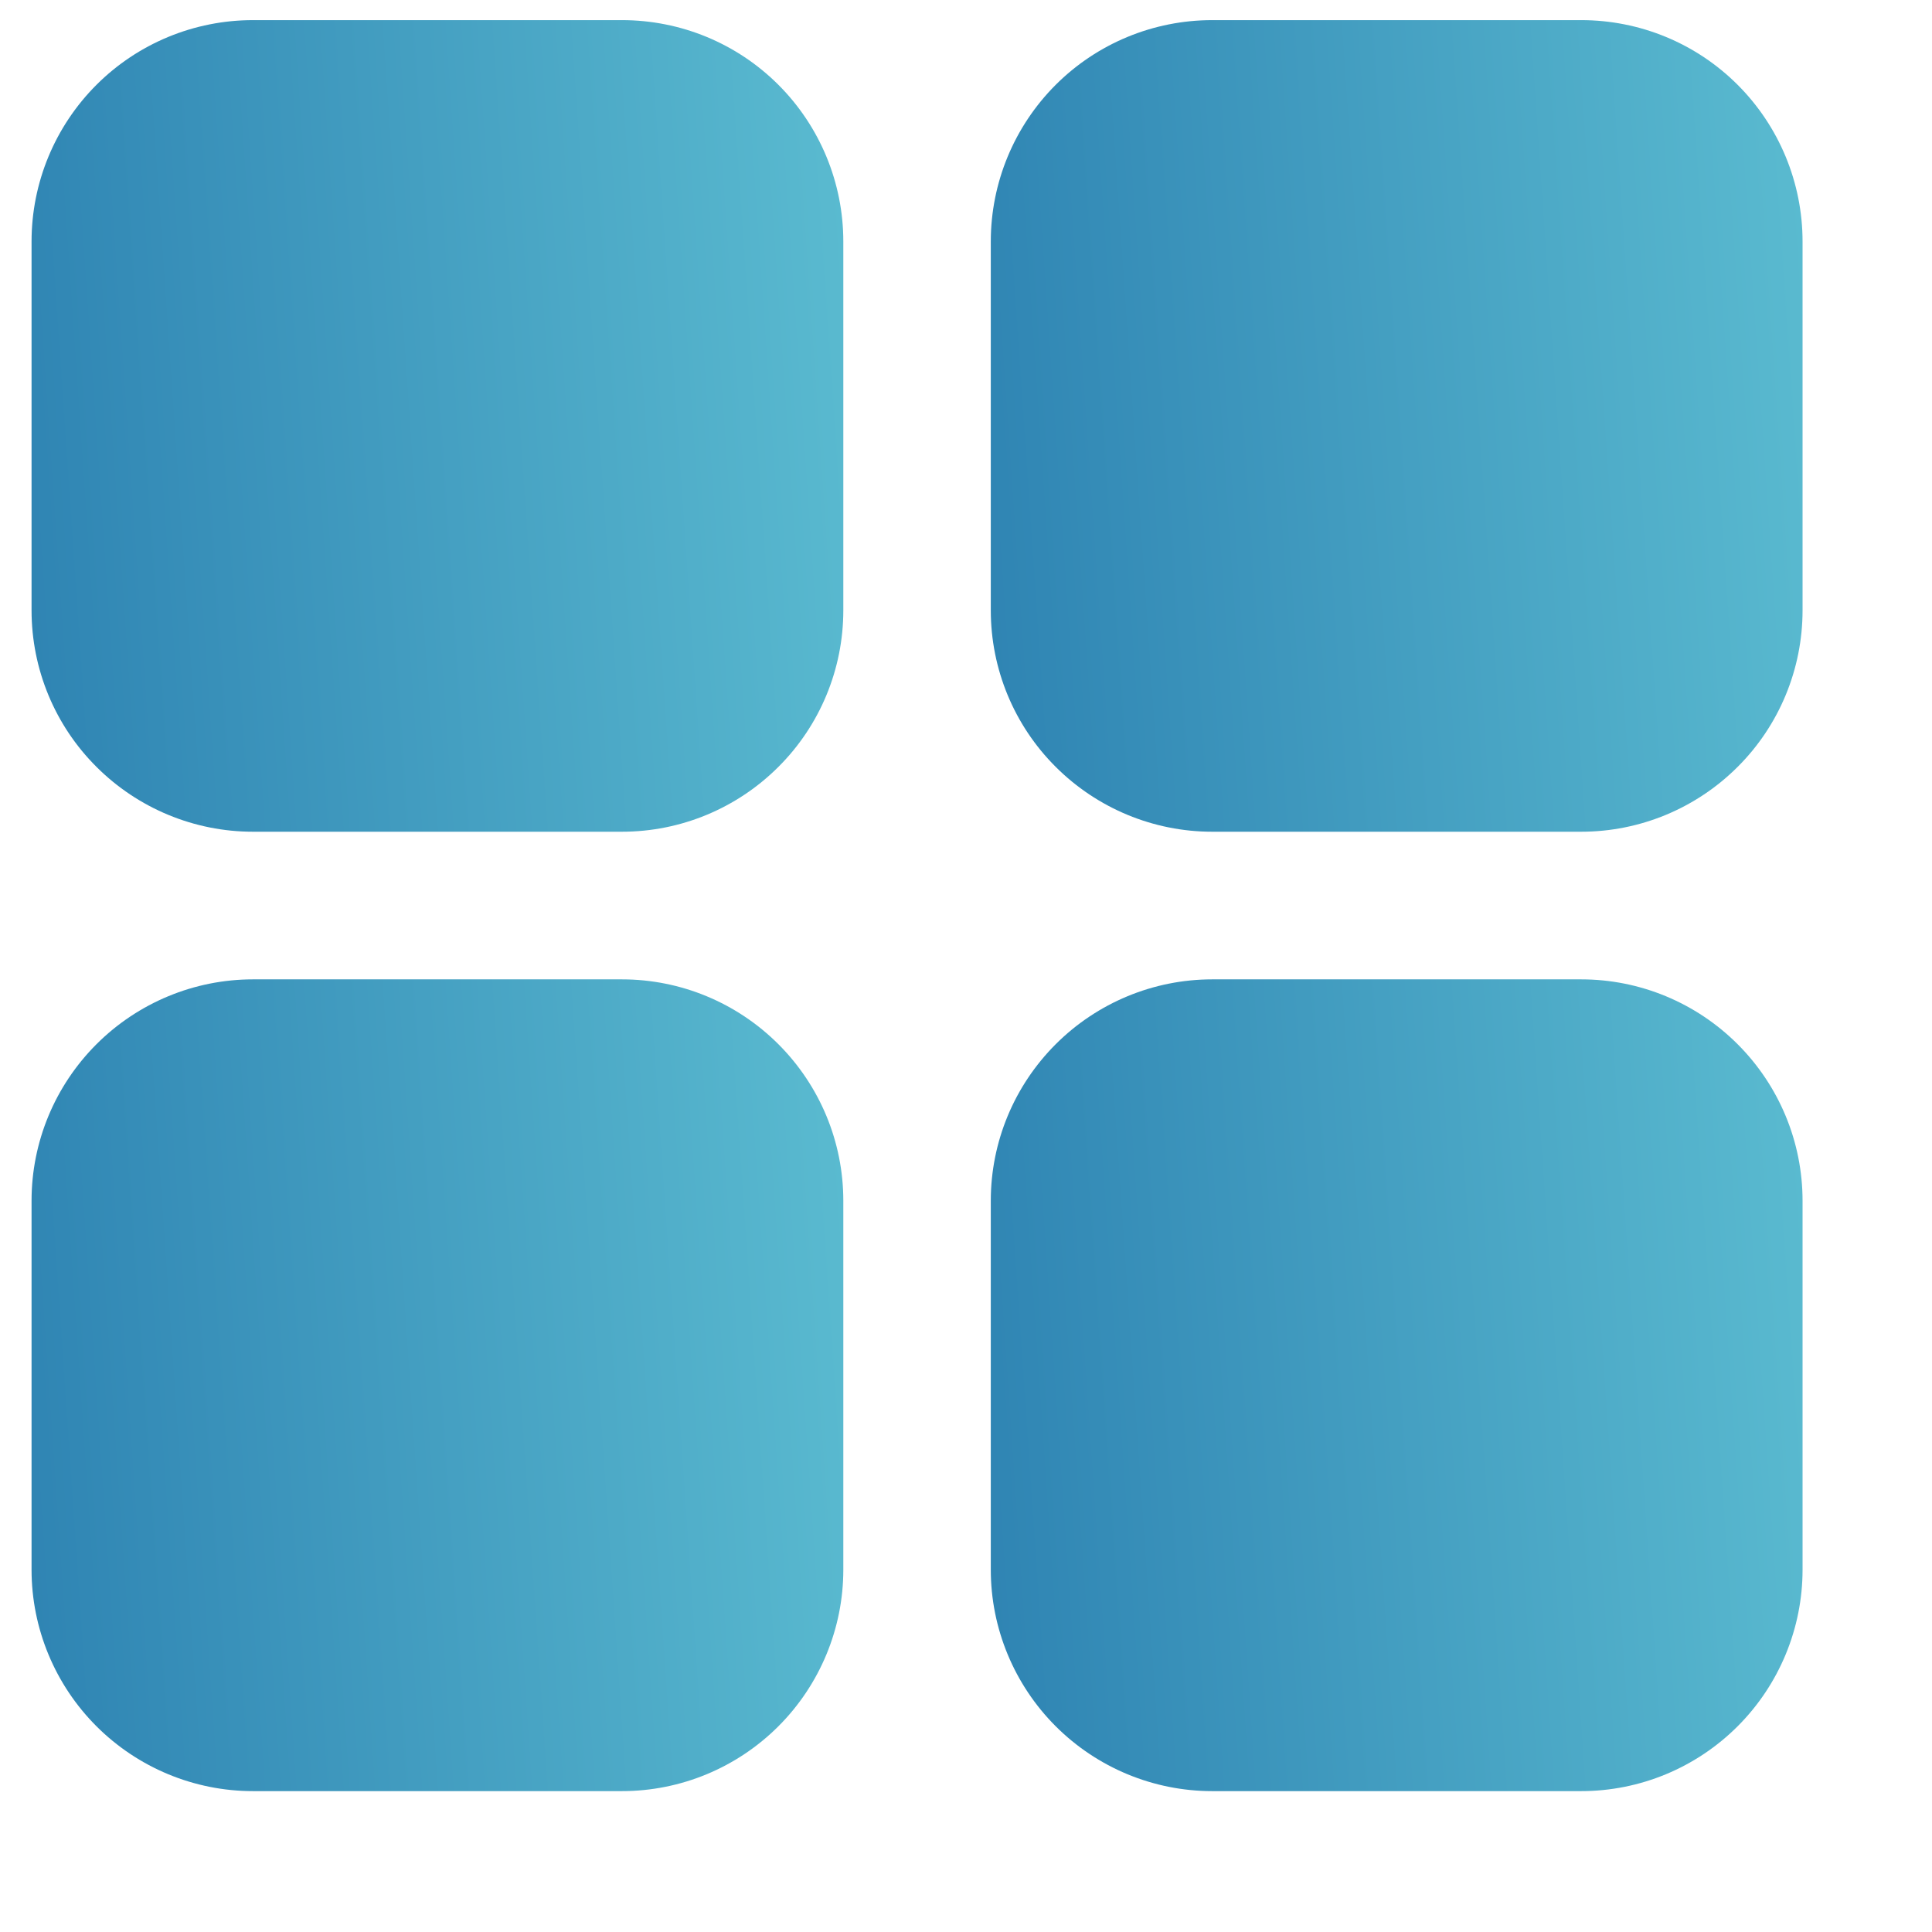
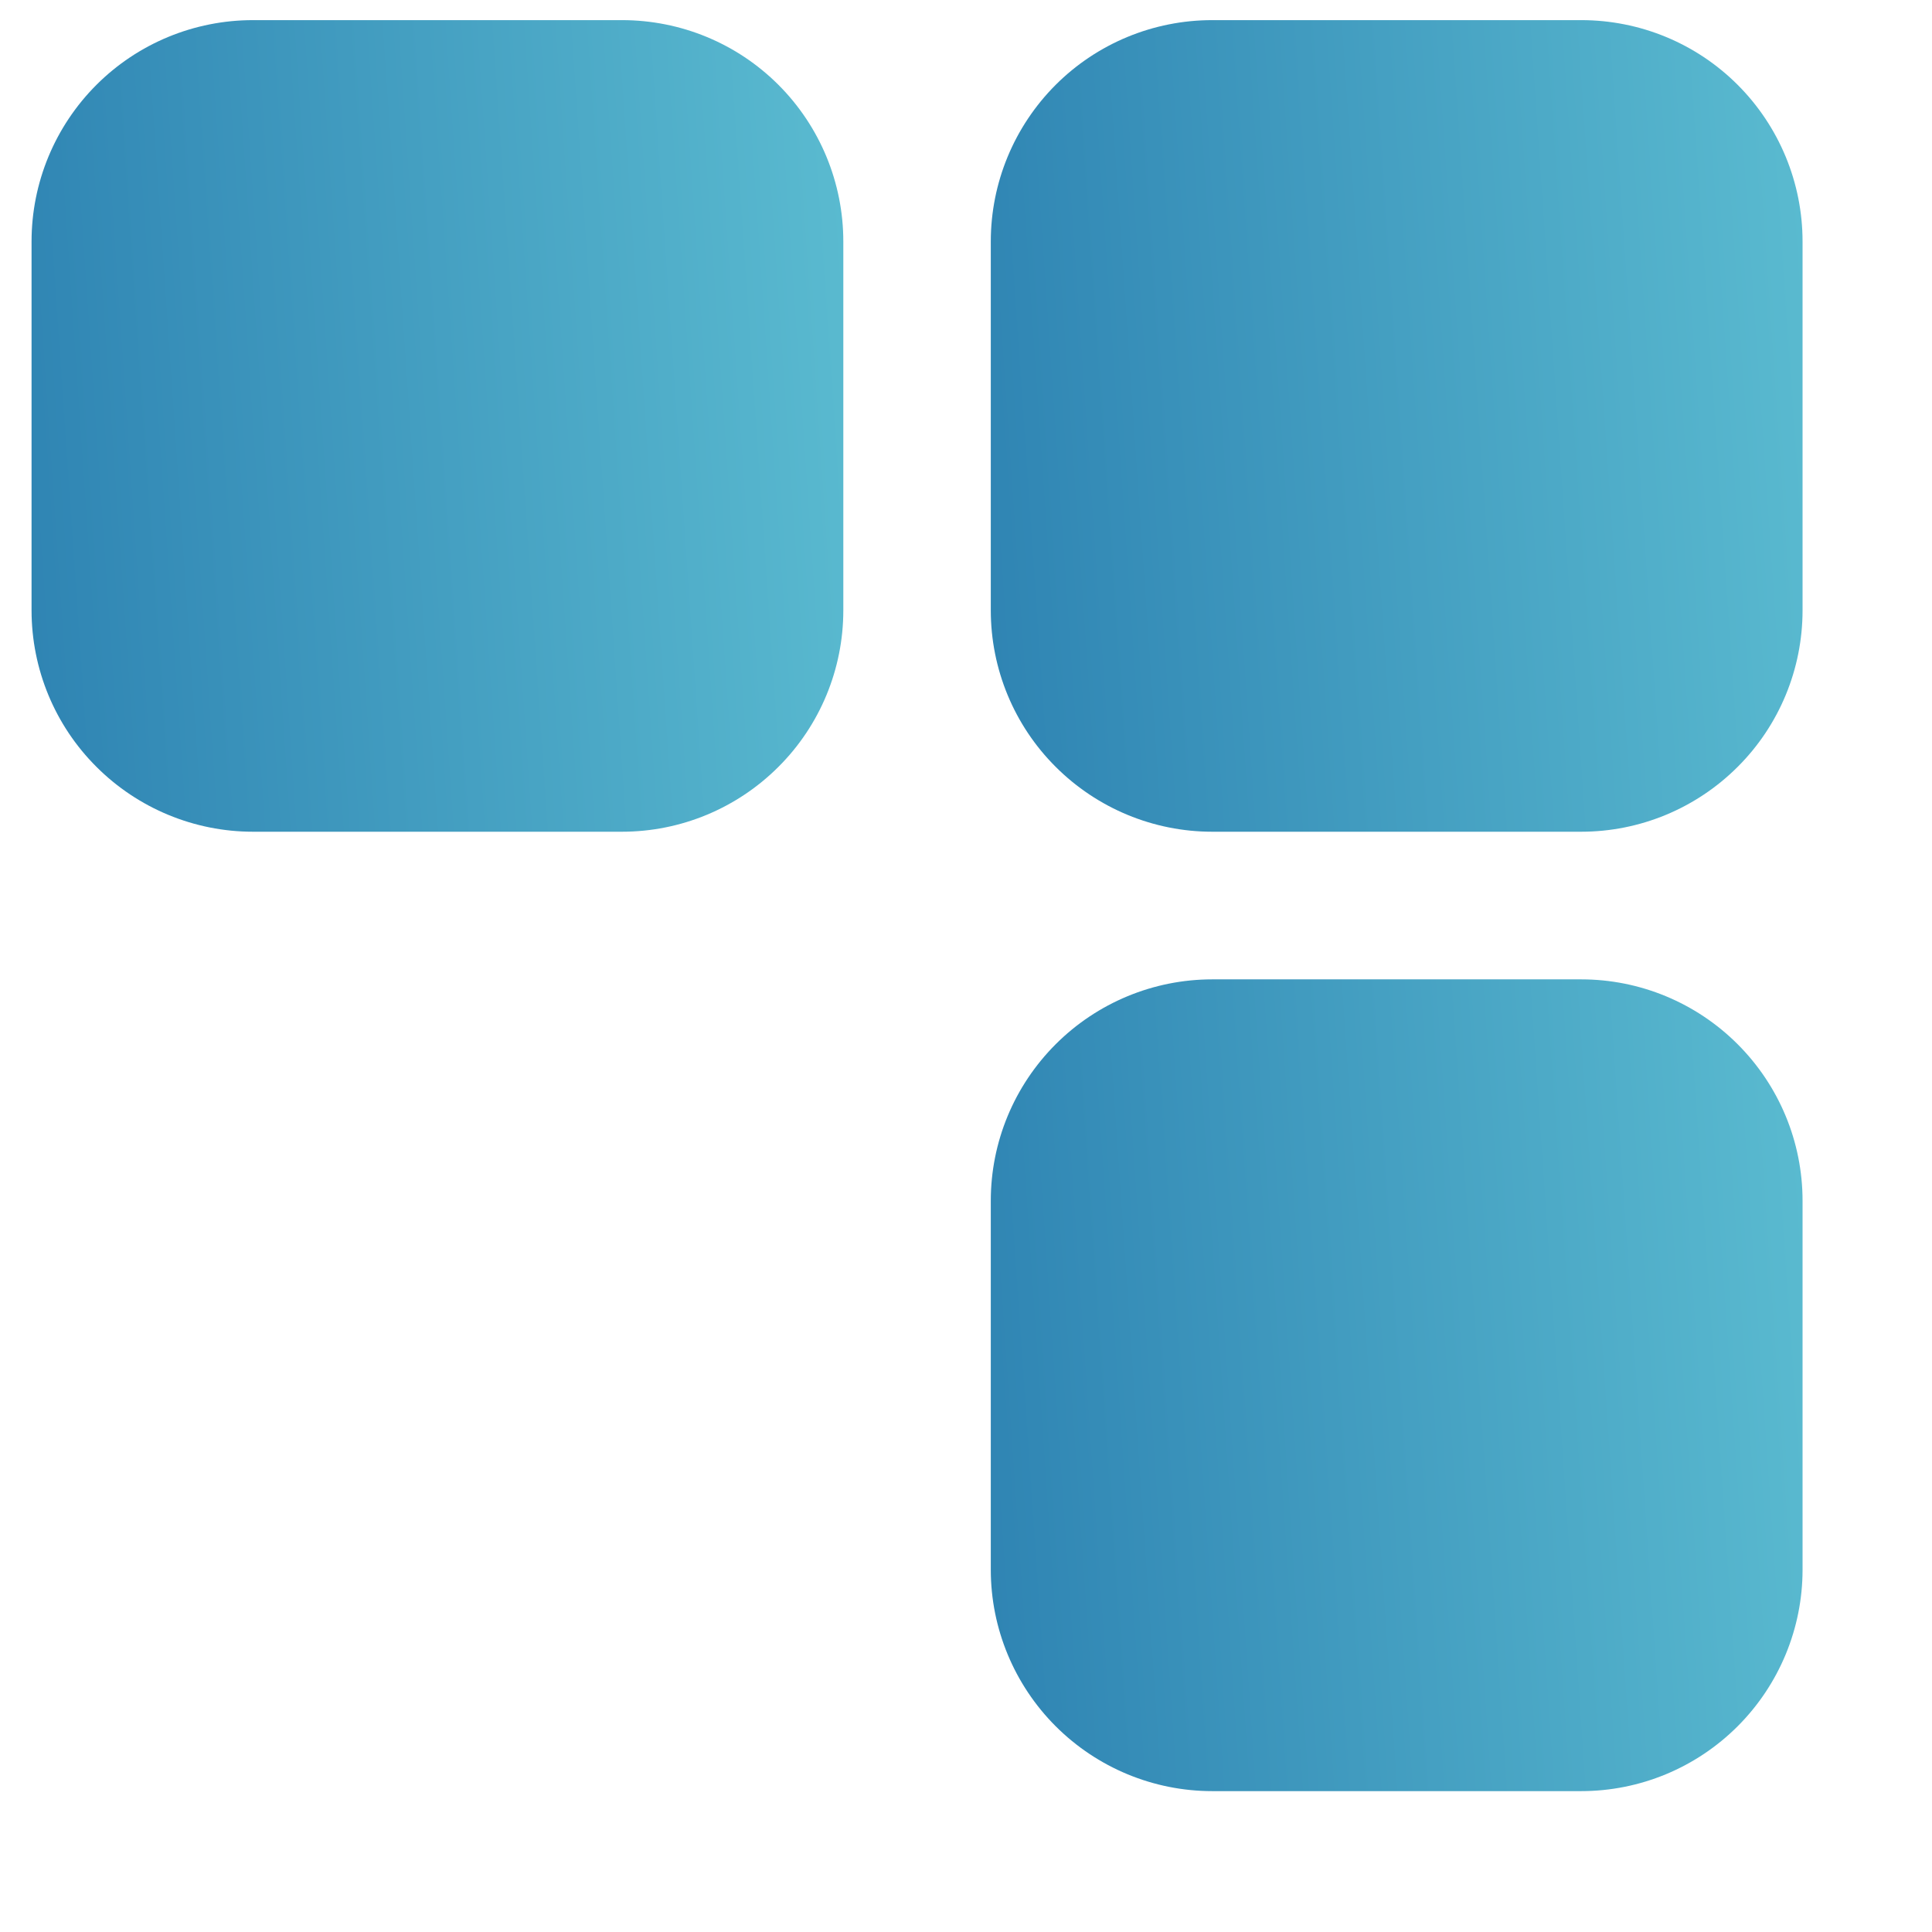
<svg xmlns="http://www.w3.org/2000/svg" width="12" height="12" viewBox="0 0 12 12" fill="none">
  <path d="M3.863 5.166H1.571C1.207 5.166 0.857 5.021 0.599 4.763C0.341 4.506 0.196 4.156 0.196 3.791V1.5C0.196 1.135 0.341 0.785 0.599 0.527C0.857 0.269 1.207 0.125 1.571 0.125H3.863C4.228 0.125 4.577 0.269 4.835 0.527C5.093 0.785 5.238 1.135 5.238 1.5V3.791C5.238 4.156 5.093 4.506 4.835 4.763C4.577 5.021 4.228 5.166 3.863 5.166Z" fill="url(#paint0_linear_211_909)" />
  <path d="M9.821 5.166H7.529C7.165 5.166 6.815 5.021 6.557 4.763C6.299 4.506 6.154 4.156 6.154 3.791V1.5C6.154 1.135 6.299 0.785 6.557 0.527C6.815 0.269 7.165 0.125 7.529 0.125H9.821C10.186 0.125 10.535 0.269 10.793 0.527C11.051 0.785 11.196 1.135 11.196 1.5V3.791C11.196 4.156 11.051 4.506 10.793 4.763C10.535 5.021 10.186 5.166 9.821 5.166Z" fill="url(#paint1_linear_211_909)" />
-   <path d="M3.863 11.125H1.571C1.207 11.125 0.857 10.98 0.599 10.722C0.341 10.464 0.196 10.114 0.196 9.75V7.458C0.196 7.093 0.341 6.744 0.599 6.486C0.857 6.228 1.207 6.083 1.571 6.083H3.863C4.228 6.083 4.577 6.228 4.835 6.486C5.093 6.744 5.238 7.093 5.238 7.458V9.75C5.238 10.114 5.093 10.464 4.835 10.722C4.577 10.98 4.228 11.125 3.863 11.125Z" fill="url(#paint2_linear_211_909)" />
  <path d="M9.821 11.125H7.529C7.165 11.125 6.815 10.98 6.557 10.722C6.299 10.464 6.154 10.114 6.154 9.75V7.458C6.154 7.093 6.299 6.744 6.557 6.486C6.815 6.228 7.165 6.083 7.529 6.083H9.821C10.186 6.083 10.535 6.228 10.793 6.486C11.051 6.744 11.196 7.093 11.196 7.458V9.75C11.196 10.114 11.051 10.464 10.793 10.722C10.535 10.98 10.186 11.125 9.821 11.125Z" fill="url(#paint3_linear_211_909)" />
  <defs>
    <linearGradient id="paint0_linear_211_909" x1="-2.783" y1="-1.709" x2="6.664" y2="-2.357" gradientUnits="userSpaceOnUse">
      <stop stop-color="#1A6AA5" />
      <stop offset="0.906" stop-color="#60C2D4" />
    </linearGradient>
    <linearGradient id="paint1_linear_211_909" x1="3.175" y1="-1.709" x2="12.622" y2="-2.357" gradientUnits="userSpaceOnUse">
      <stop stop-color="#1A6AA5" />
      <stop offset="0.906" stop-color="#60C2D4" />
    </linearGradient>
    <linearGradient id="paint2_linear_211_909" x1="-2.783" y1="4.25" x2="6.664" y2="3.602" gradientUnits="userSpaceOnUse">
      <stop stop-color="#1A6AA5" />
      <stop offset="0.906" stop-color="#60C2D4" />
    </linearGradient>
    <linearGradient id="paint3_linear_211_909" x1="3.175" y1="4.25" x2="12.622" y2="3.602" gradientUnits="userSpaceOnUse">
      <stop stop-color="#1A6AA5" />
      <stop offset="0.906" stop-color="#60C2D4" />
    </linearGradient>
  </defs>
</svg>